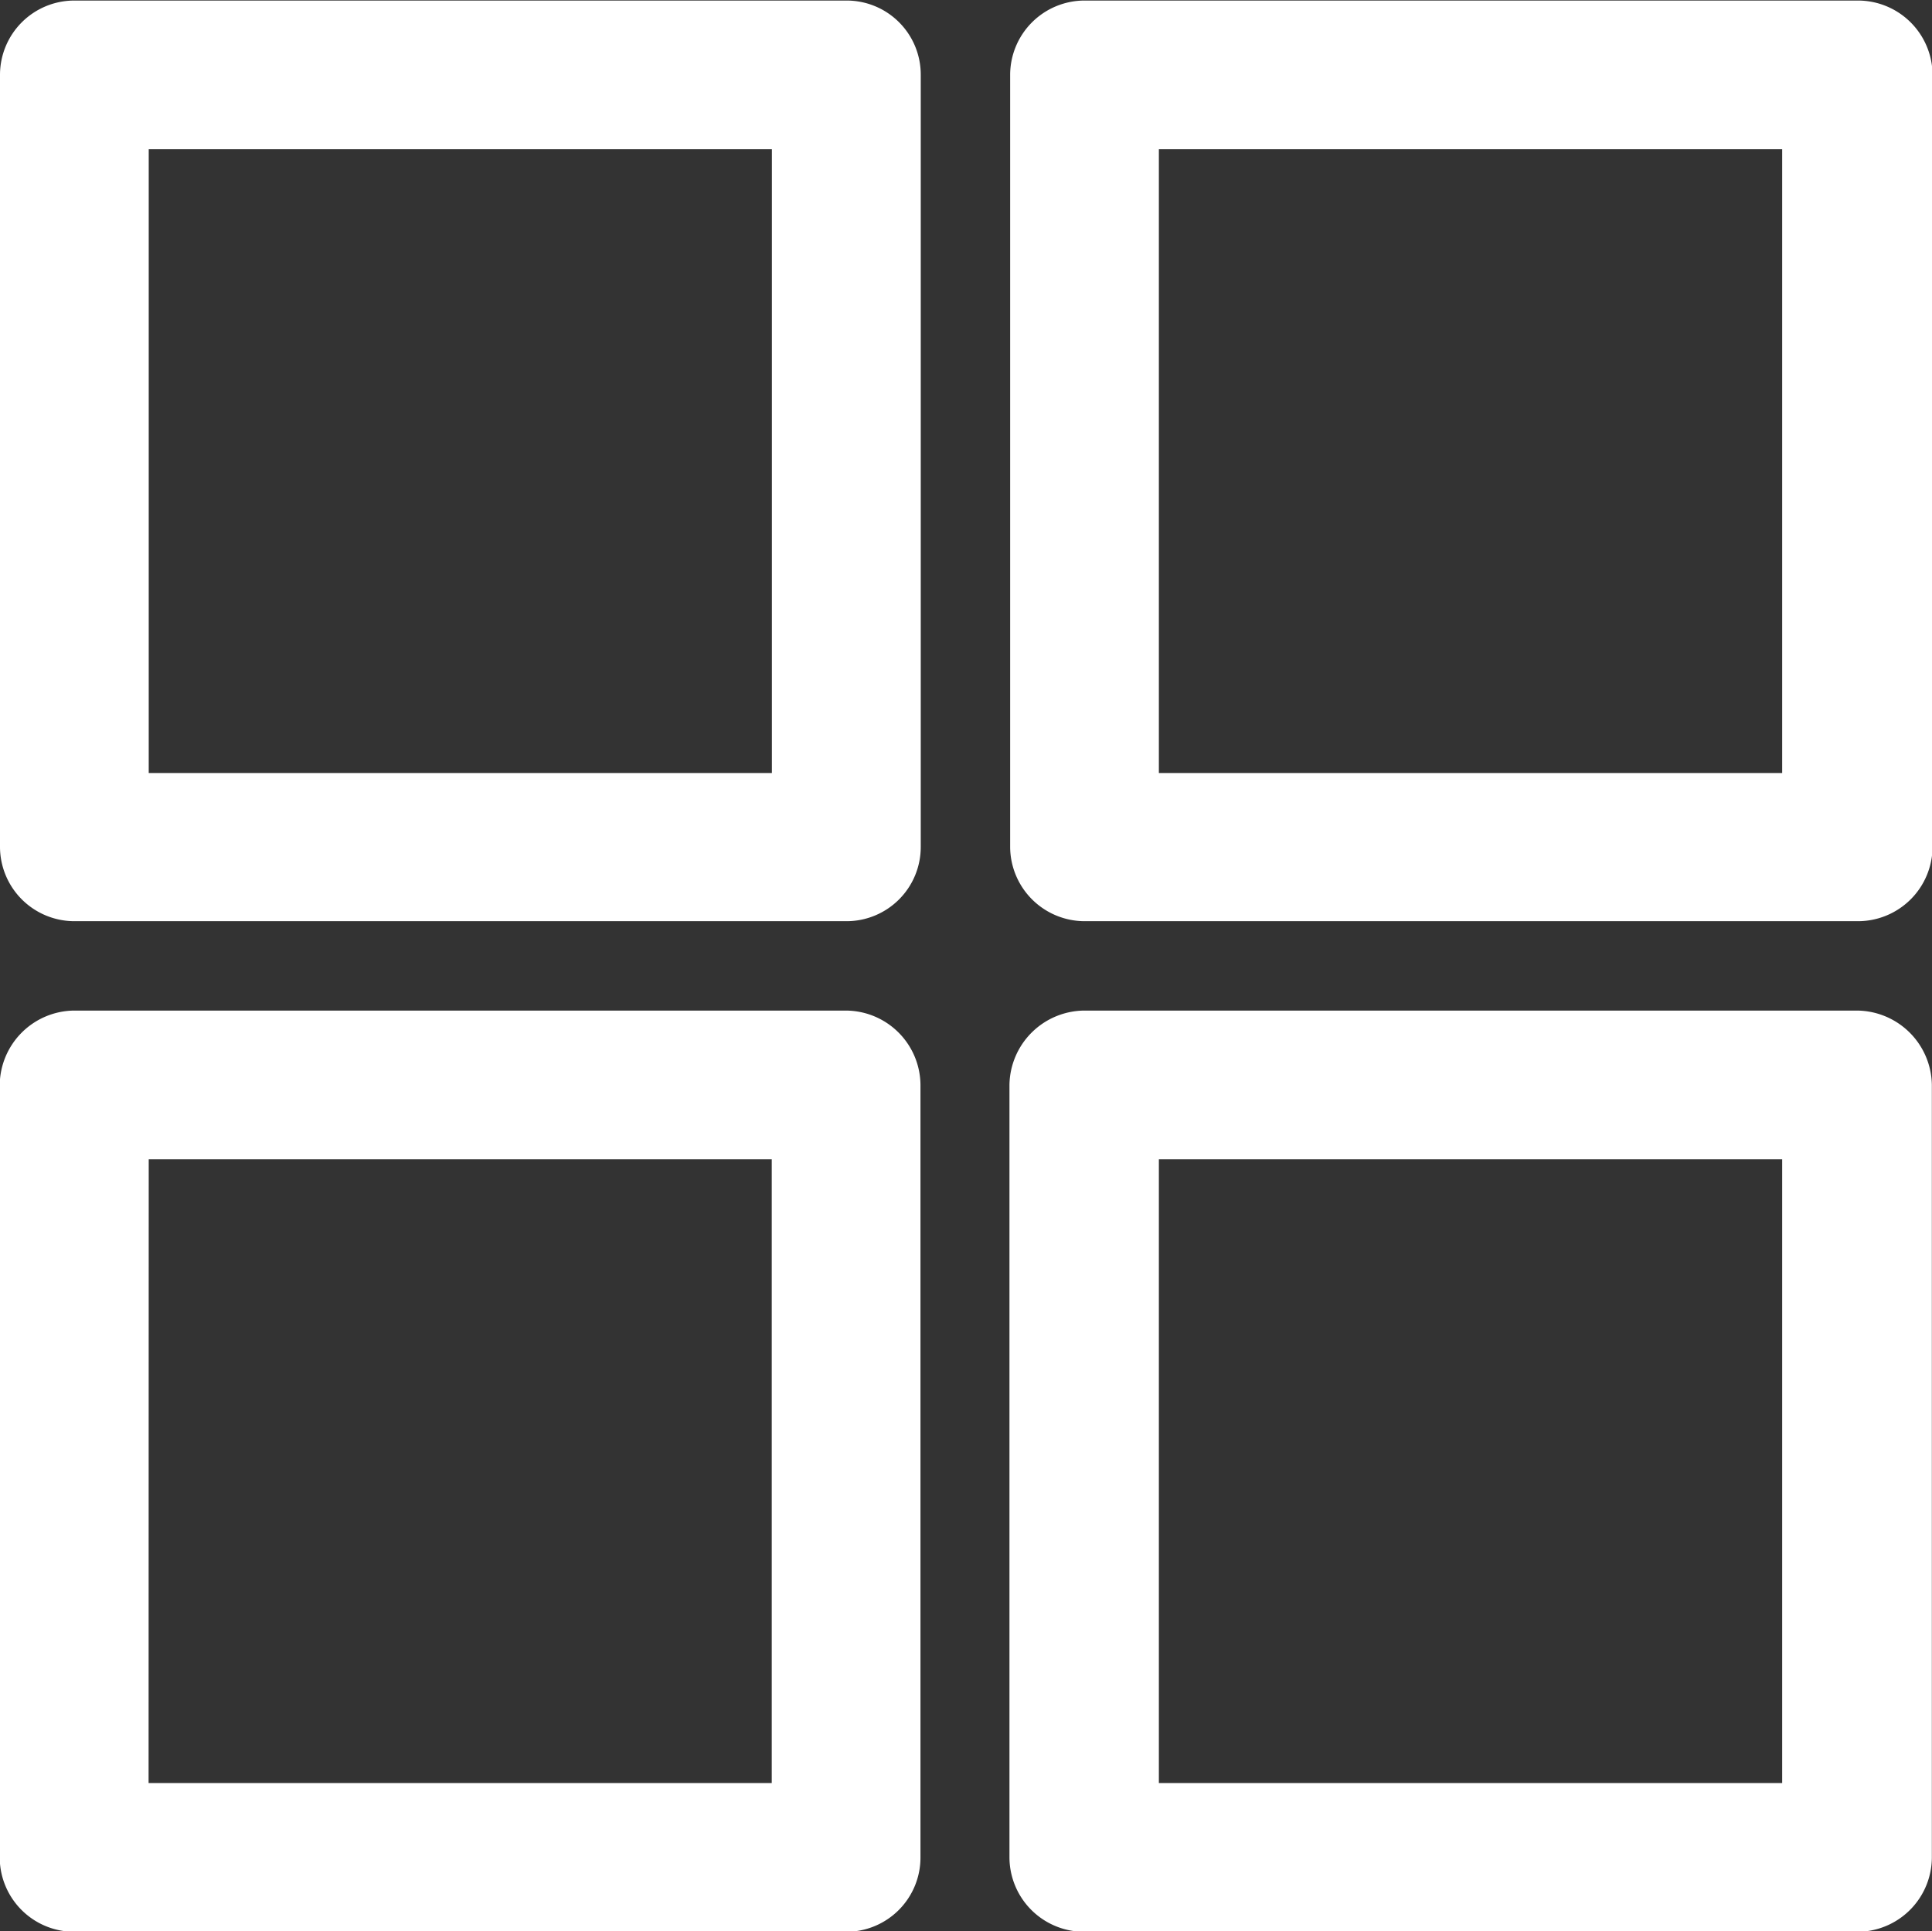
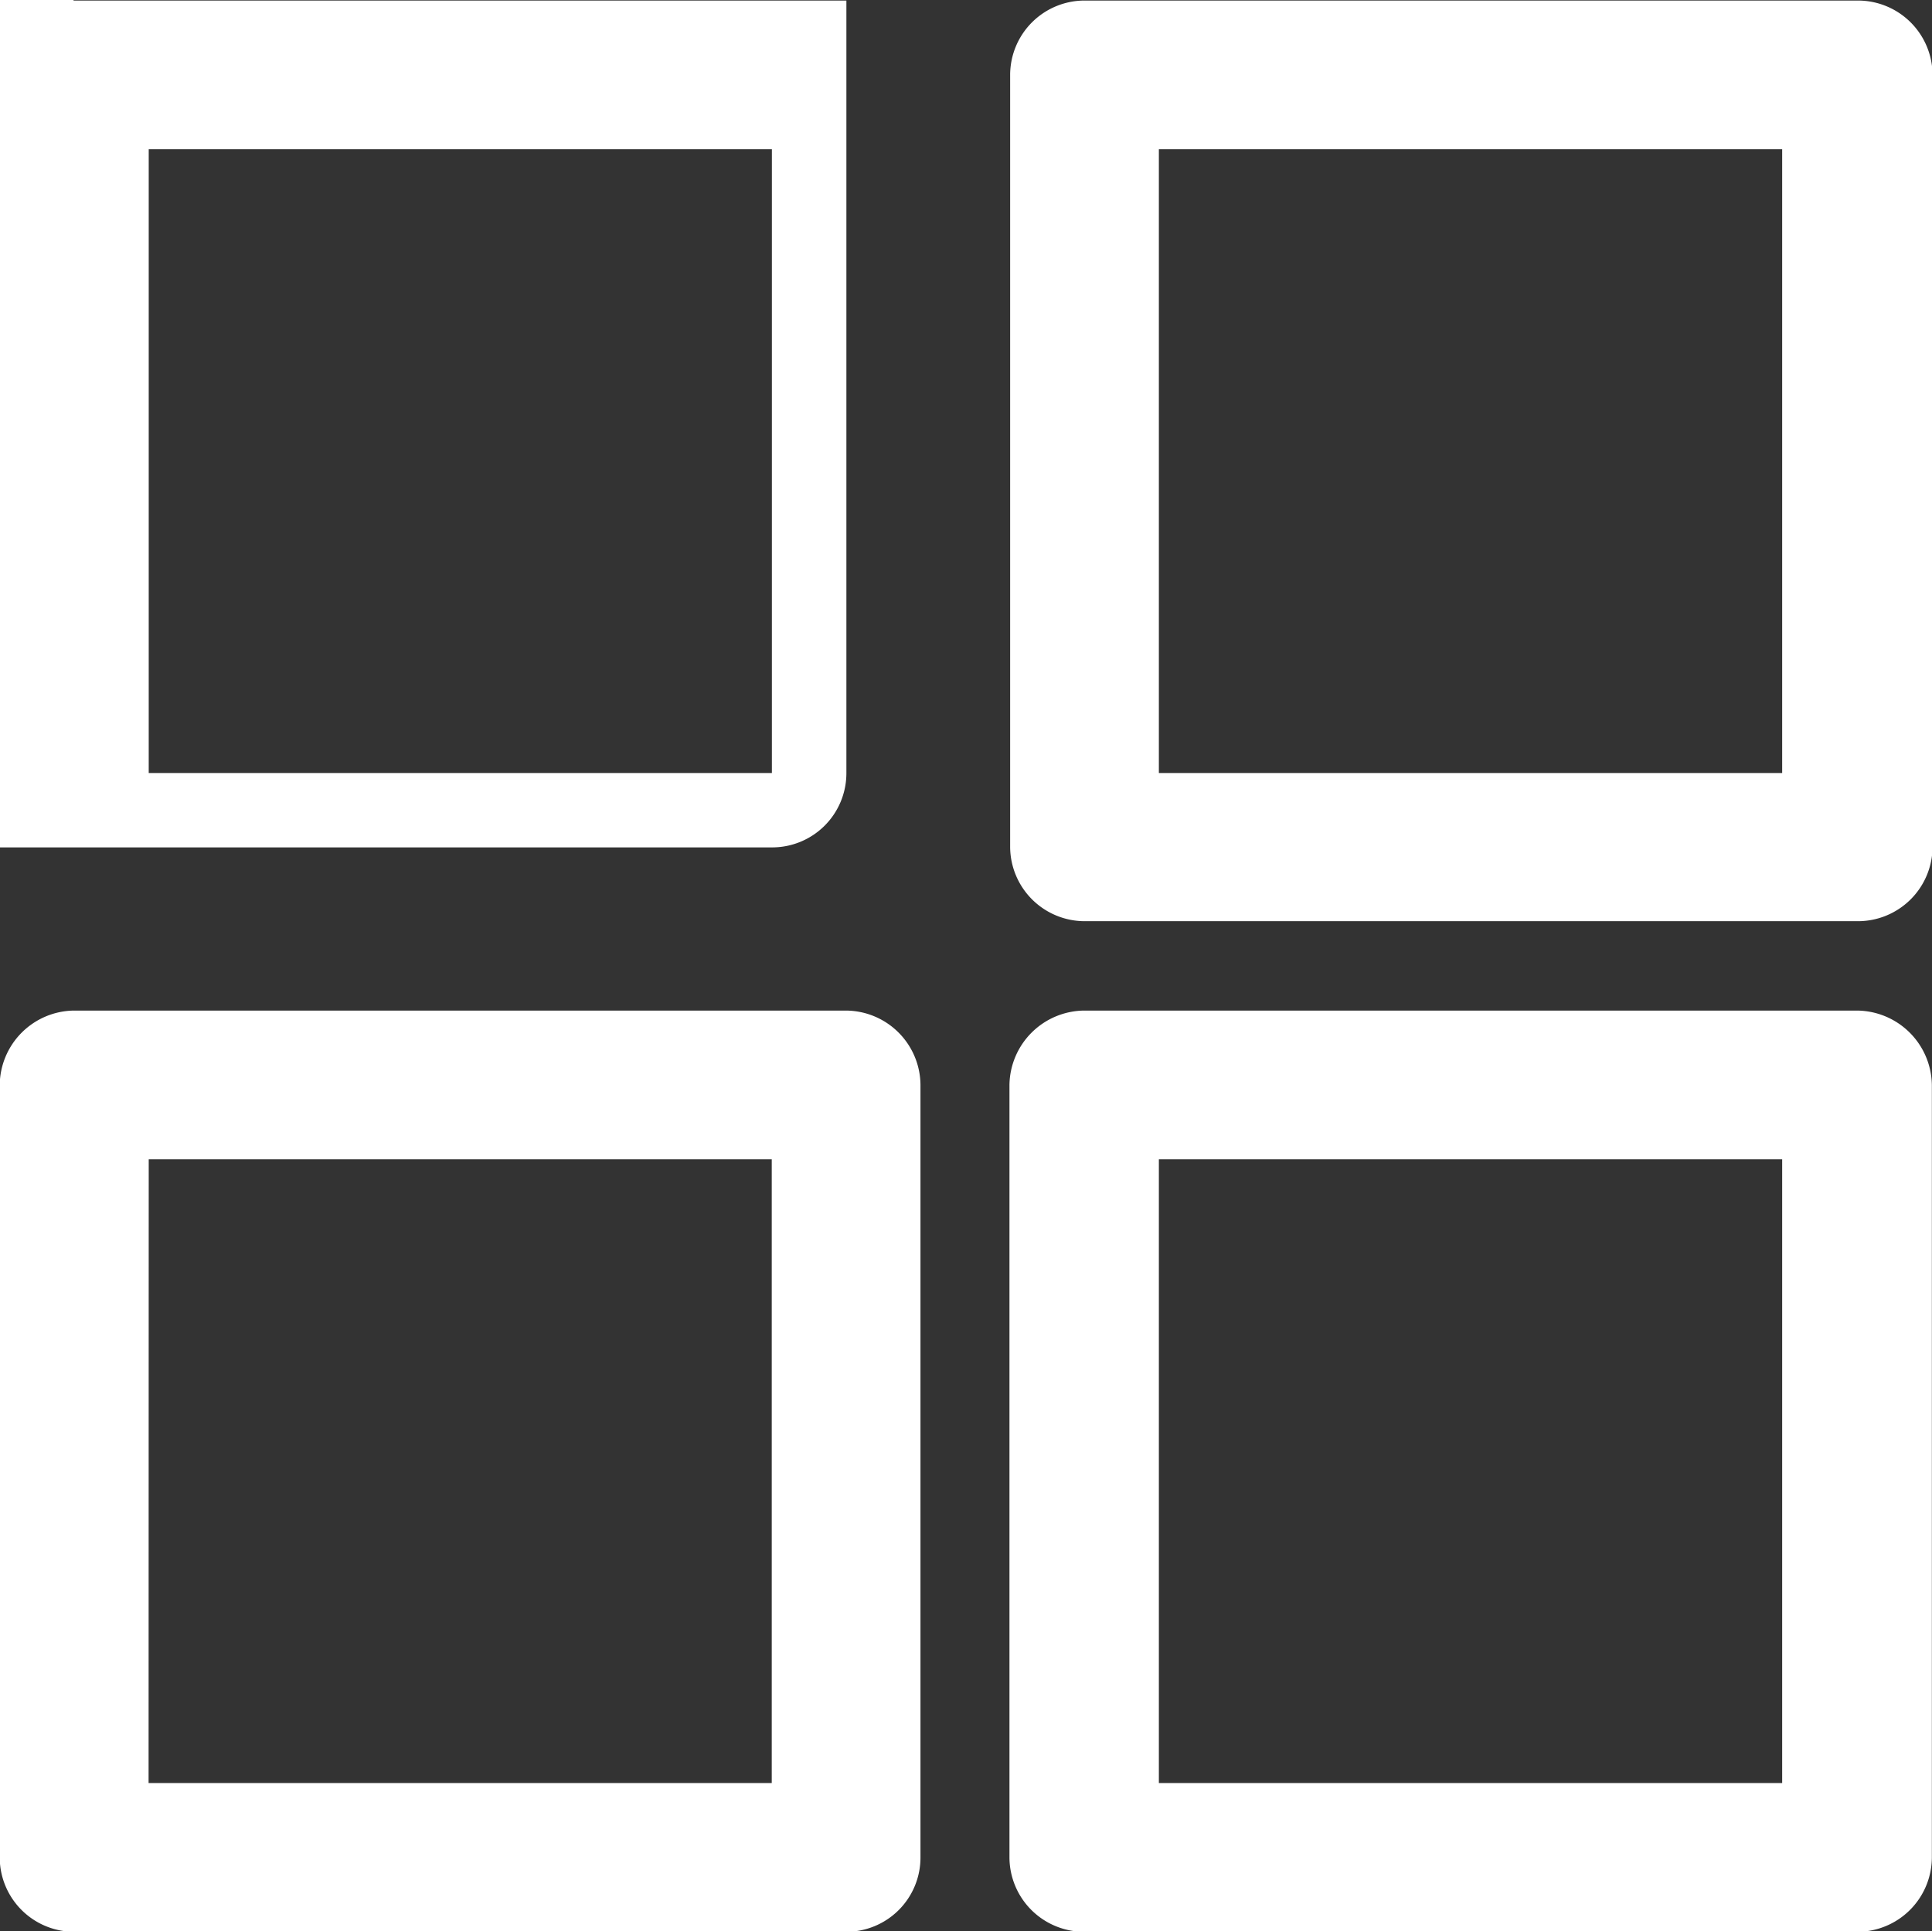
<svg xmlns="http://www.w3.org/2000/svg" width="14.004" height="14" viewBox="0 0 14.004 14">
  <rect x="0" y="0" width="14.004" height="14" fill="#333333" stroke="none" />
  <defs>
    <style>.a{fill:#fff;}</style>
  </defs>
-   <path class="a" d="M92.425,92.2h5.6a.537.537,0,0,1,.539.535v5.6a.538.538,0,0,1-.539.539h-5.6a.54.54,0,0,1-.535-.539v-5.6a.539.539,0,0,1,.535-.535Zm5.06,1.078H92.968V97.8h4.517V93.274Zm7.323,0h-4.518V97.8h4.518ZM99.755,92.2h5.6a.541.541,0,0,1,.543.535v5.6a.541.541,0,0,1-.543.539h-5.6a.541.541,0,0,1-.543-.539v-5.6a.54.54,0,0,1,.543-.535Zm-6.788,12.922h4.517V100.6H92.968Zm5.056,1.078h-5.6a.54.54,0,0,1-.535-.539v-5.6a.545.545,0,0,1,.535-.539h5.6a.543.543,0,0,1,.539.539v5.6a.538.538,0,0,1-.539.539Zm7.327,0h-5.6a.541.541,0,0,1-.543-.539v-5.6a.547.547,0,0,1,.543-.539h5.6a.547.547,0,0,1,.543.539v5.6a.541.541,0,0,1-.543.539Zm-5.06-1.078h4.518V100.6h-4.518Z" transform="translate(-91.89 -92.196)" />
+   <path class="a" d="M92.425,92.2h5.6v5.6a.538.538,0,0,1-.539.539h-5.6a.54.54,0,0,1-.535-.539v-5.6a.539.539,0,0,1,.535-.535Zm5.06,1.078H92.968V97.8h4.517V93.274Zm7.323,0h-4.518V97.8h4.518ZM99.755,92.2h5.6a.541.541,0,0,1,.543.535v5.6a.541.541,0,0,1-.543.539h-5.6a.541.541,0,0,1-.543-.539v-5.6a.54.54,0,0,1,.543-.535Zm-6.788,12.922h4.517V100.6H92.968Zm5.056,1.078h-5.6a.54.54,0,0,1-.535-.539v-5.6a.545.545,0,0,1,.535-.539h5.6a.543.543,0,0,1,.539.539v5.6a.538.538,0,0,1-.539.539Zm7.327,0h-5.6a.541.541,0,0,1-.543-.539v-5.6a.547.547,0,0,1,.543-.539h5.6a.547.547,0,0,1,.543.539v5.6a.541.541,0,0,1-.543.539Zm-5.06-1.078h4.518V100.6h-4.518Z" transform="translate(-91.89 -92.196)" />
</svg>